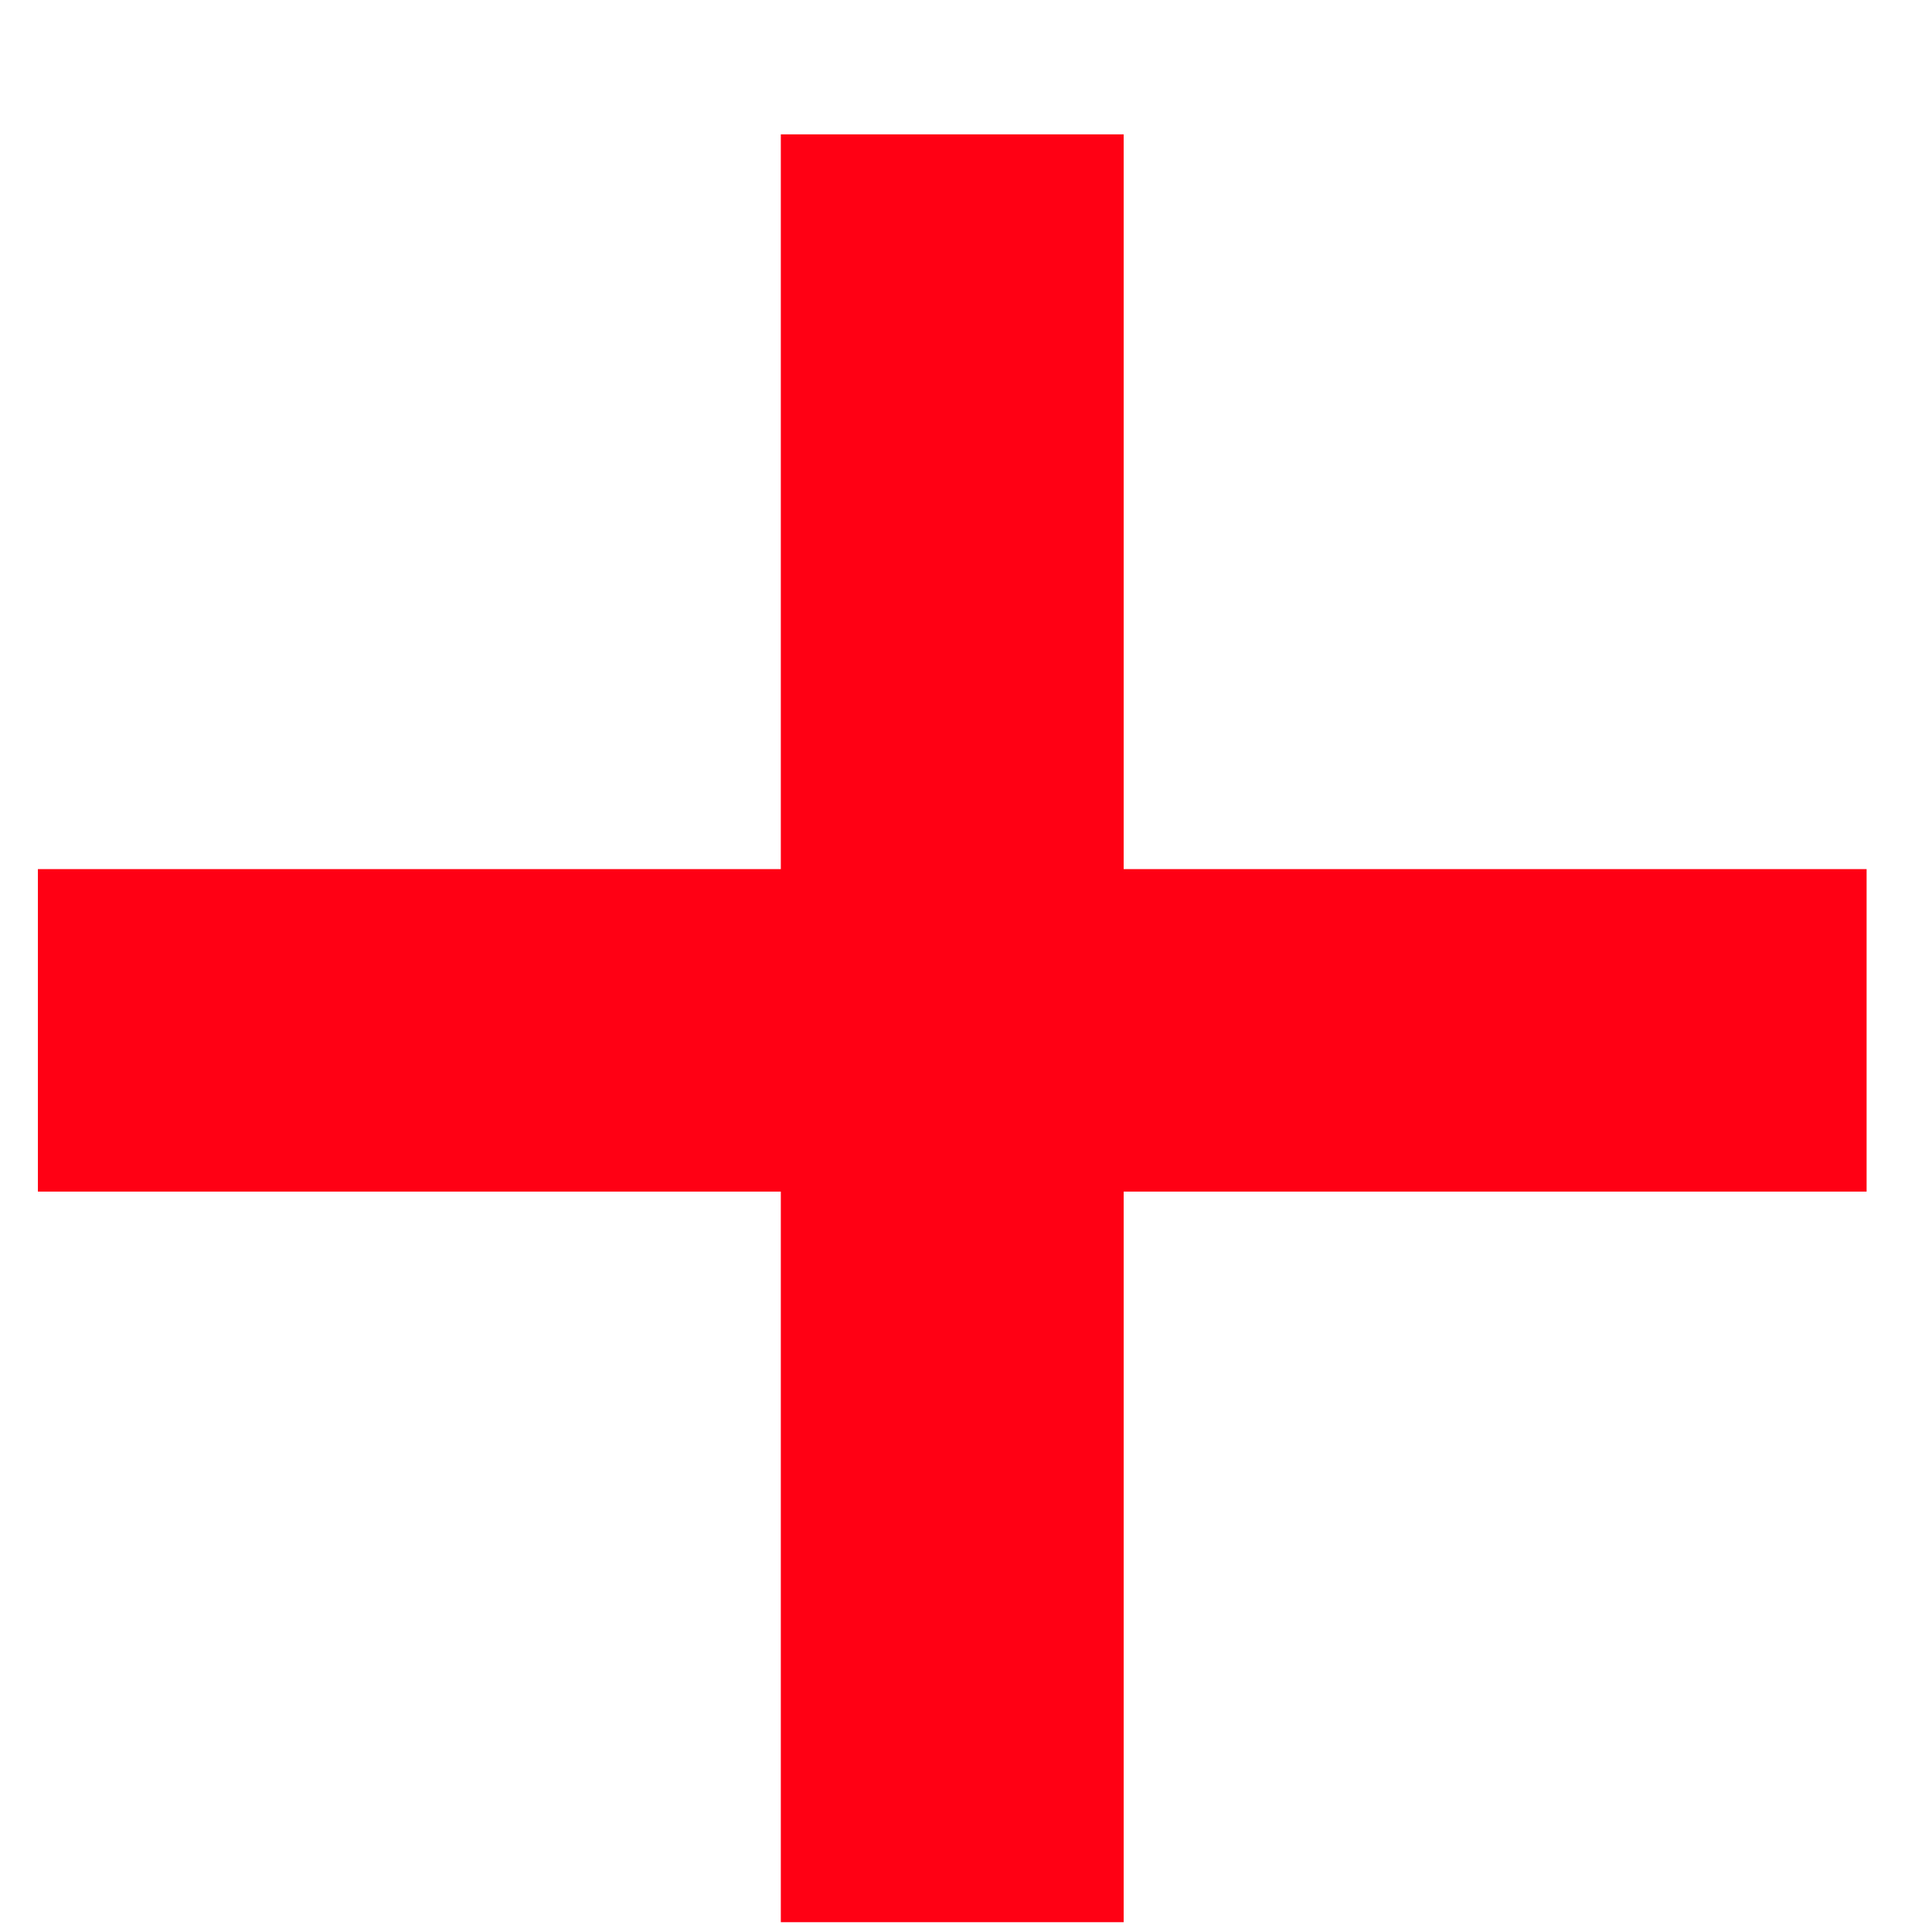
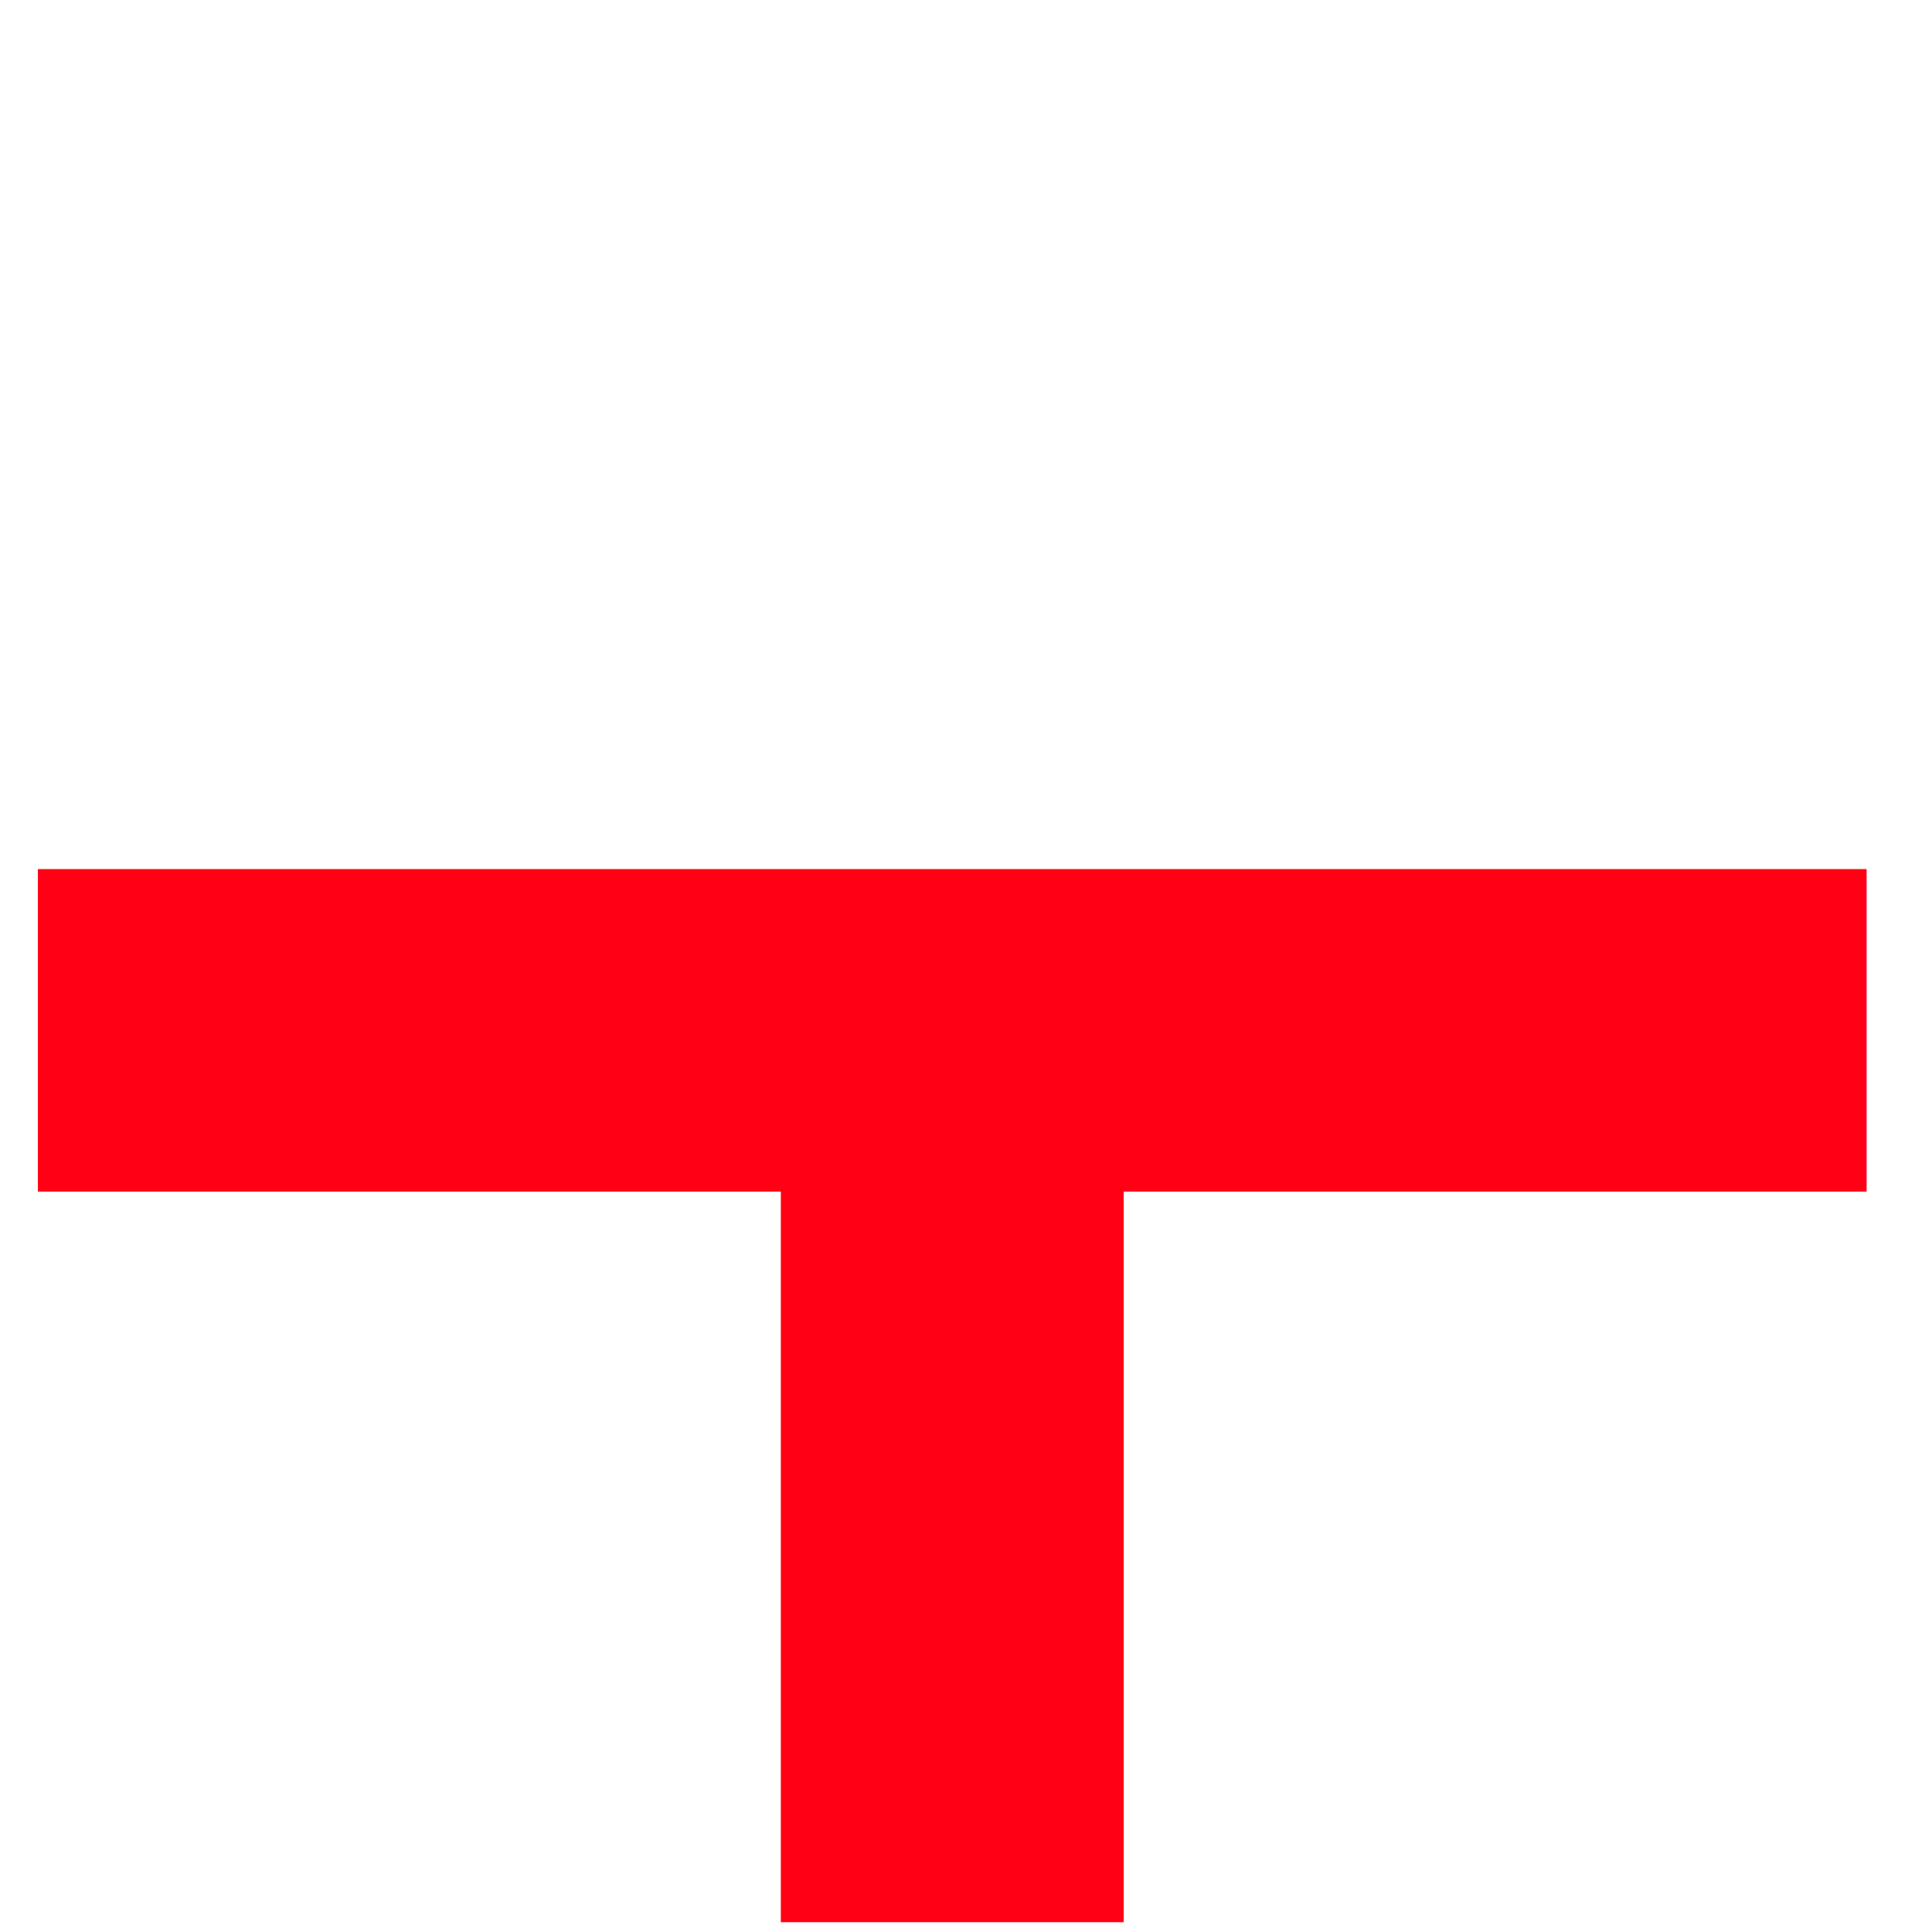
<svg xmlns="http://www.w3.org/2000/svg" width="13" height="13" viewBox="0 0 13 13" fill="none">
-   <path d="M12.56 5.848H7.561V0.904H5.254V5.848H0.255V8.018H5.254V12.934H7.561V8.018H12.56V5.848Z" fill="#FF0014" />
+   <path d="M12.56 5.848H7.561V0.904V5.848H0.255V8.018H5.254V12.934H7.561V8.018H12.56V5.848Z" fill="#FF0014" />
</svg>